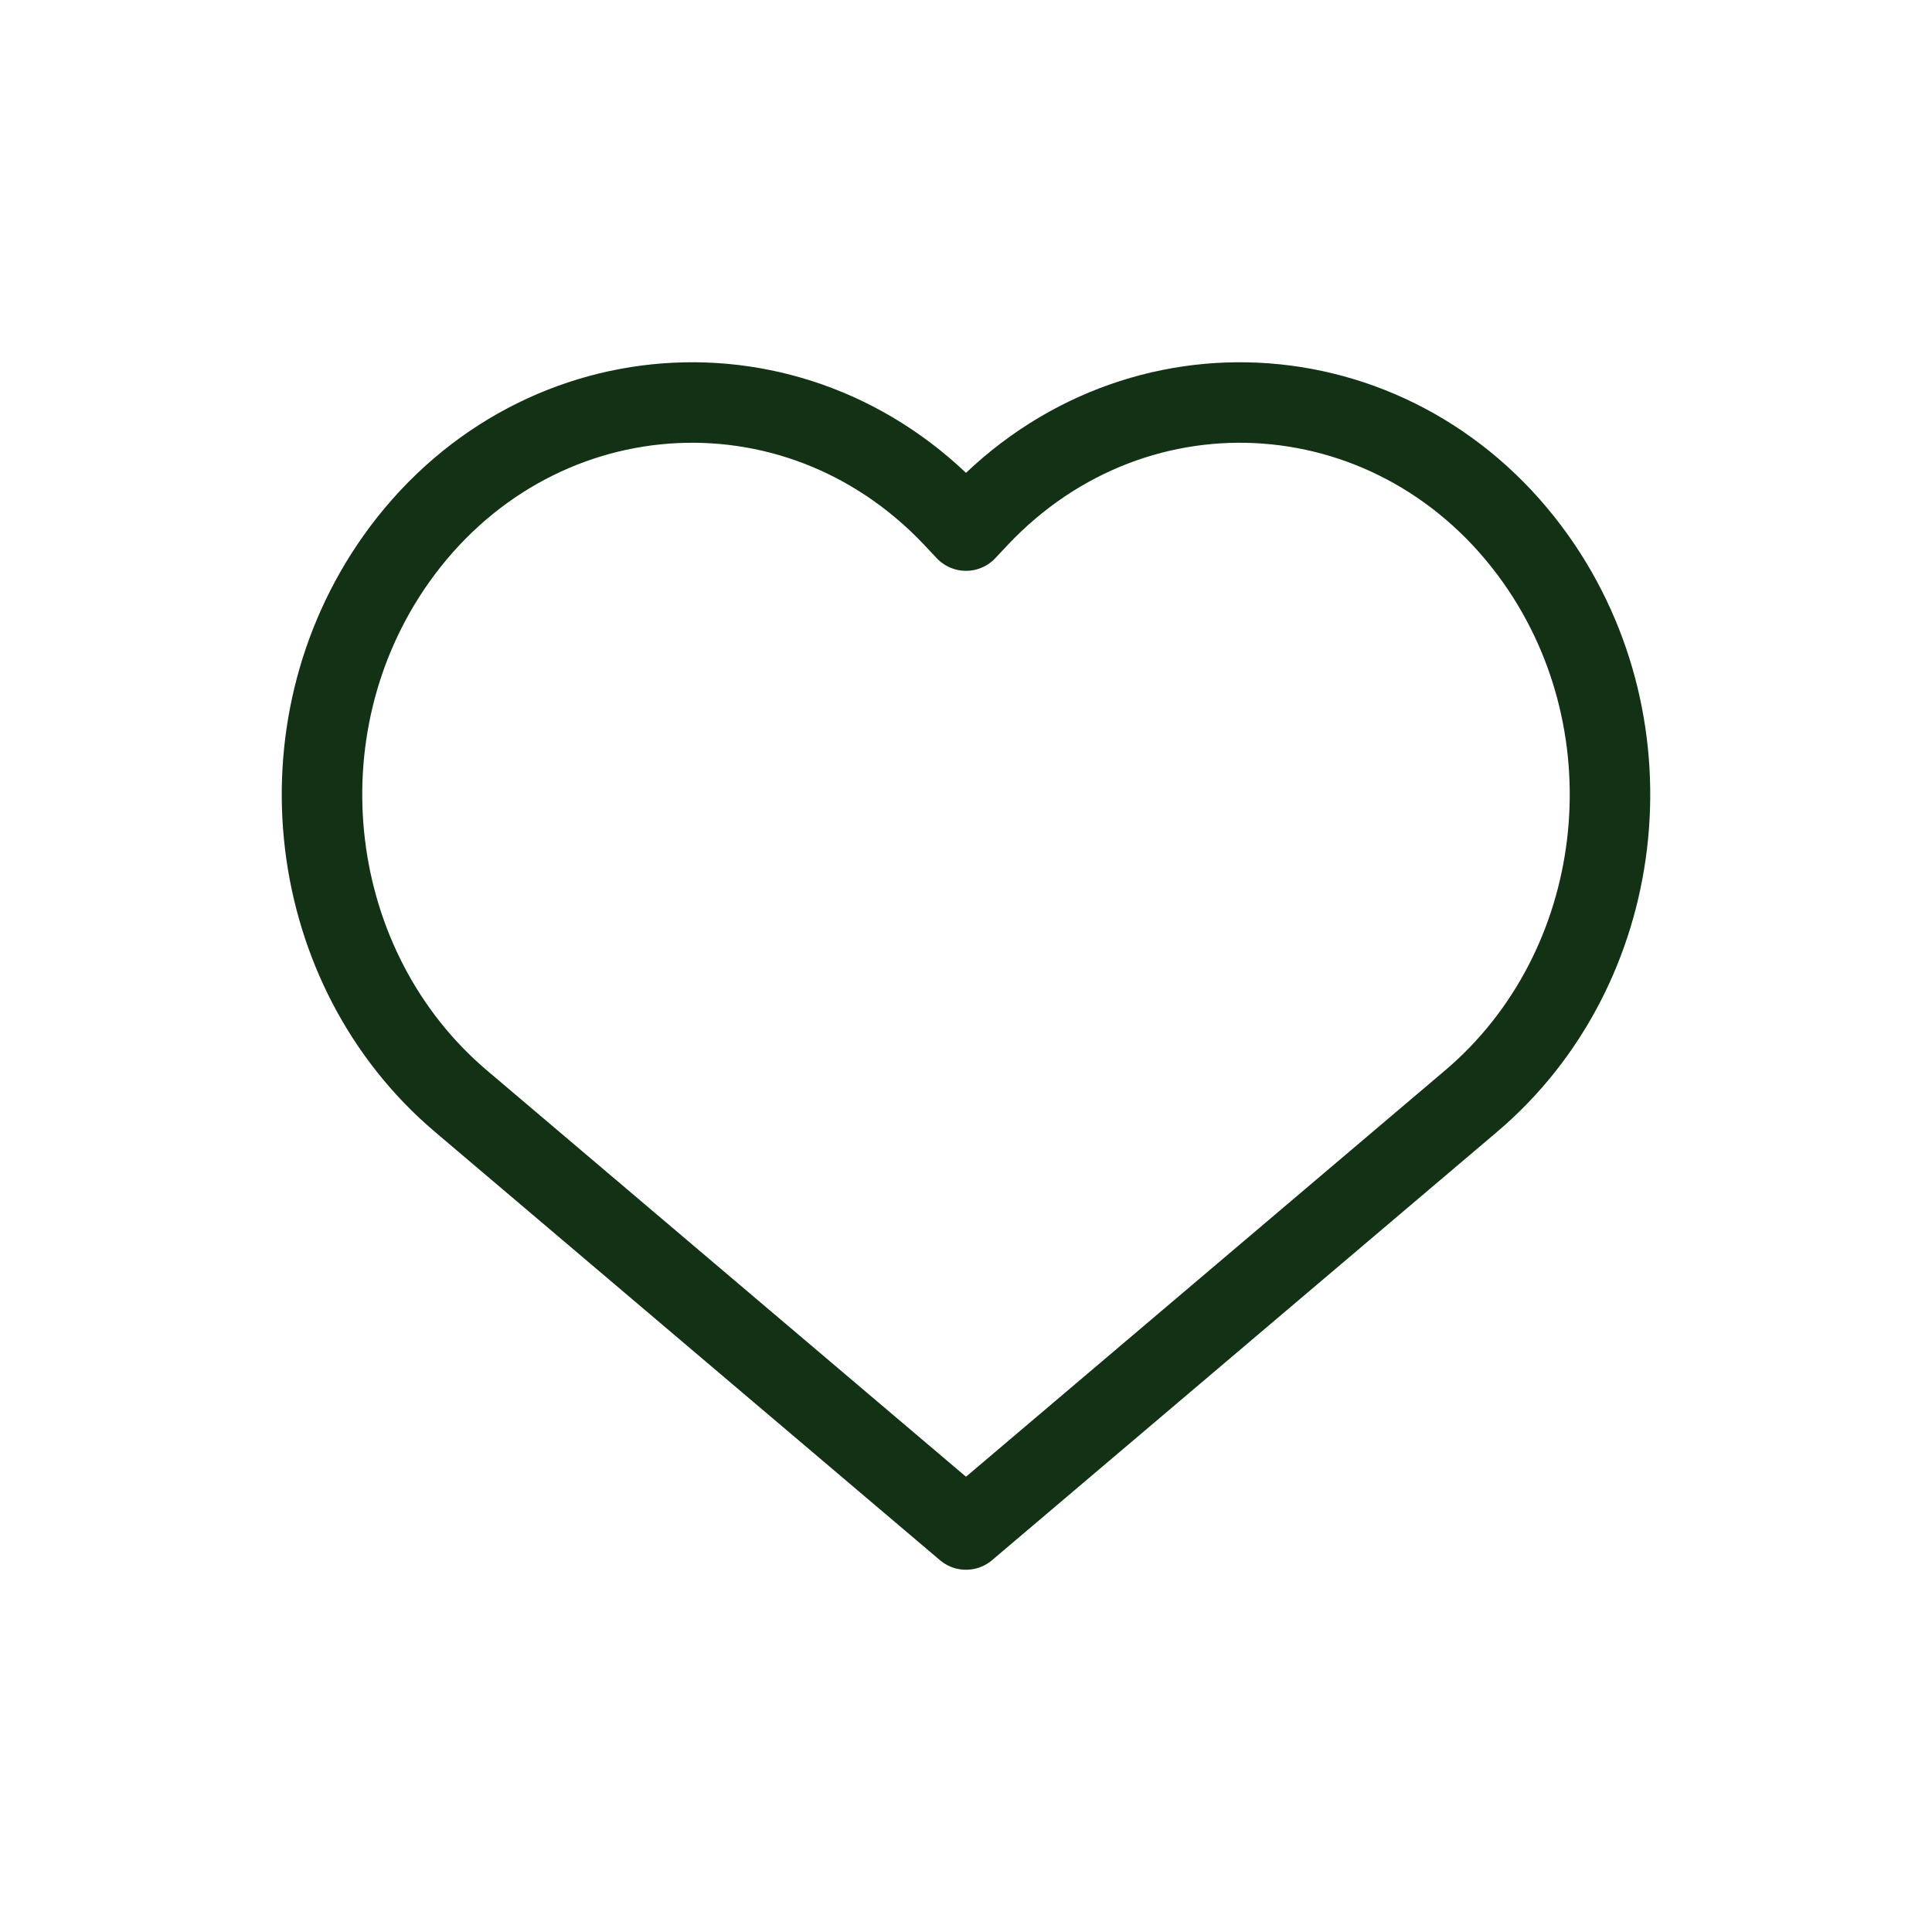
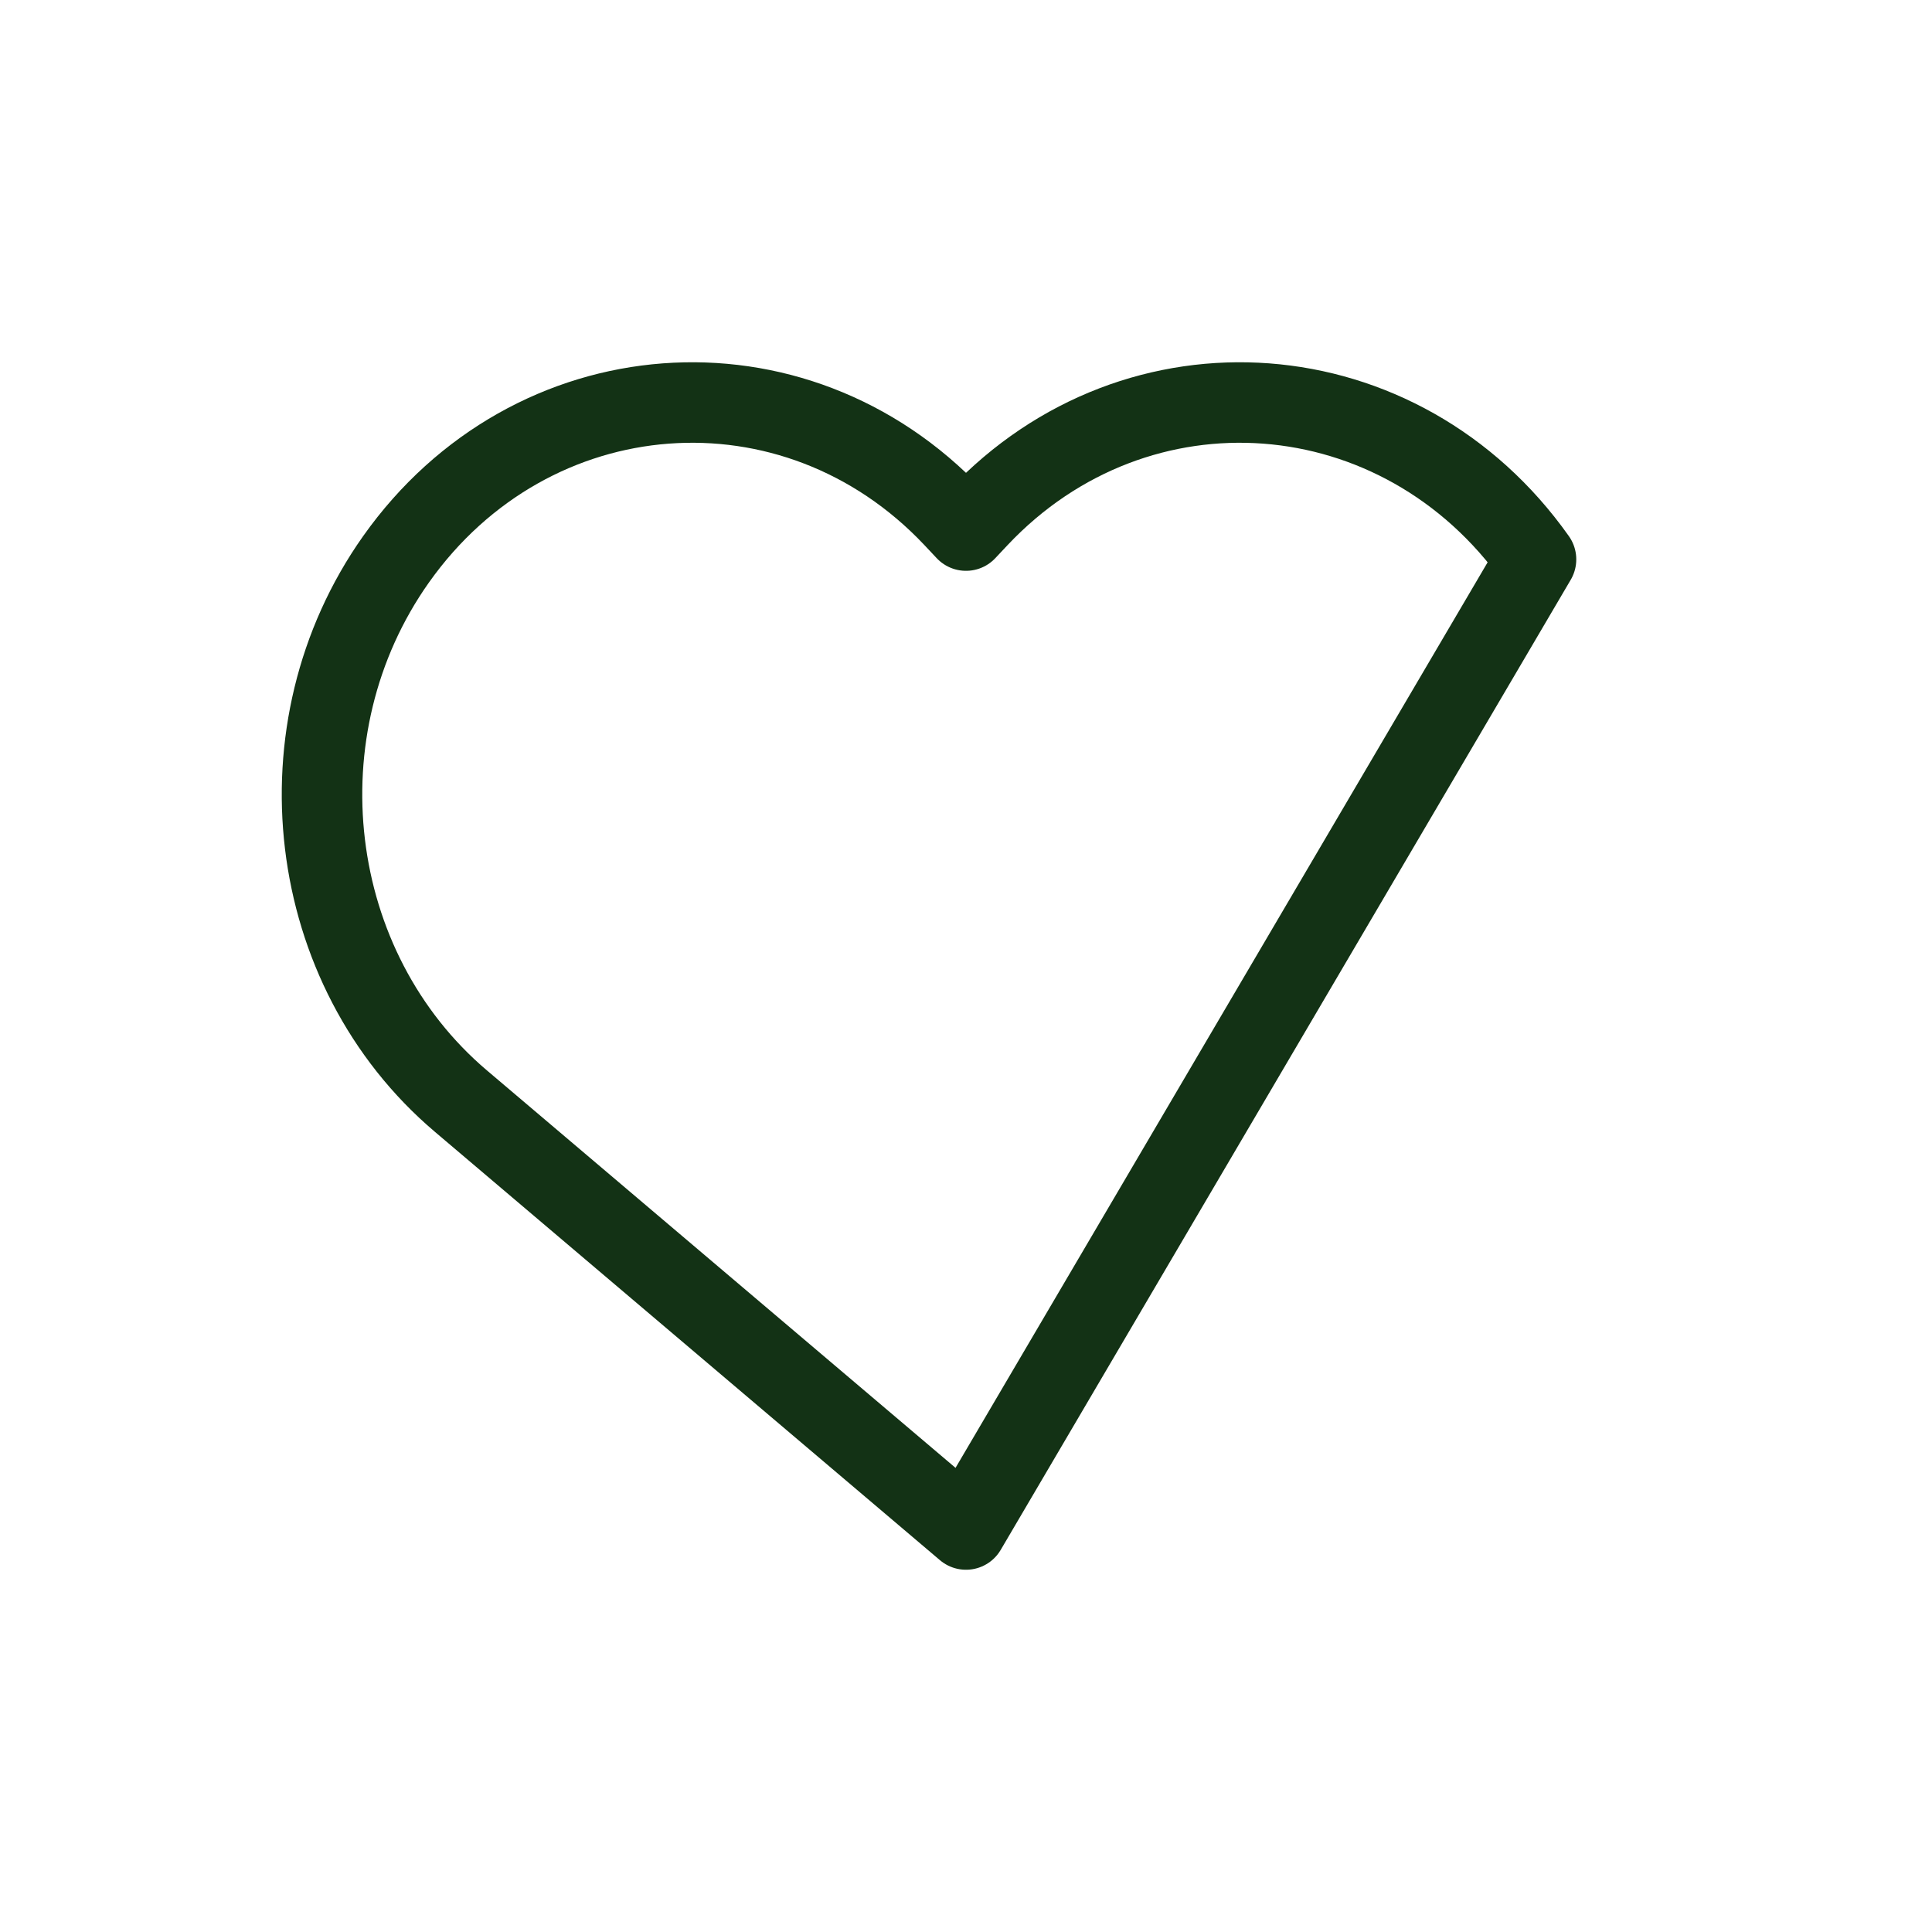
<svg xmlns="http://www.w3.org/2000/svg" width="800px" height="800px" viewBox="0 0 24 24" fill="none">
  <g id="SVGRepo_bgCarrier" stroke-width="0" />
  <g id="SVGRepo_tracerCarrier" stroke-linecap="round" stroke-linejoin="round" />
  <g id="SVGRepo_iconCarrier">
-     <path d="M11.846 6.427L12 6.591L12.154 6.427C14.132 4.331 17.403 4.577 19.081 6.949C20.57 9.055 20.213 12.034 18.275 13.678L12 19L5.725 13.678C3.787 12.034 3.43 9.055 4.919 6.949C6.597 4.577 9.868 4.331 11.846 6.427Z" stroke="#133215" stroke-linecap="round" stroke-linejoin="round" />
+     <path d="M11.846 6.427L12 6.591L12.154 6.427C14.132 4.331 17.403 4.577 19.081 6.949L12 19L5.725 13.678C3.787 12.034 3.43 9.055 4.919 6.949C6.597 4.577 9.868 4.331 11.846 6.427Z" stroke="#133215" stroke-linecap="round" stroke-linejoin="round" />
  </g>
</svg>